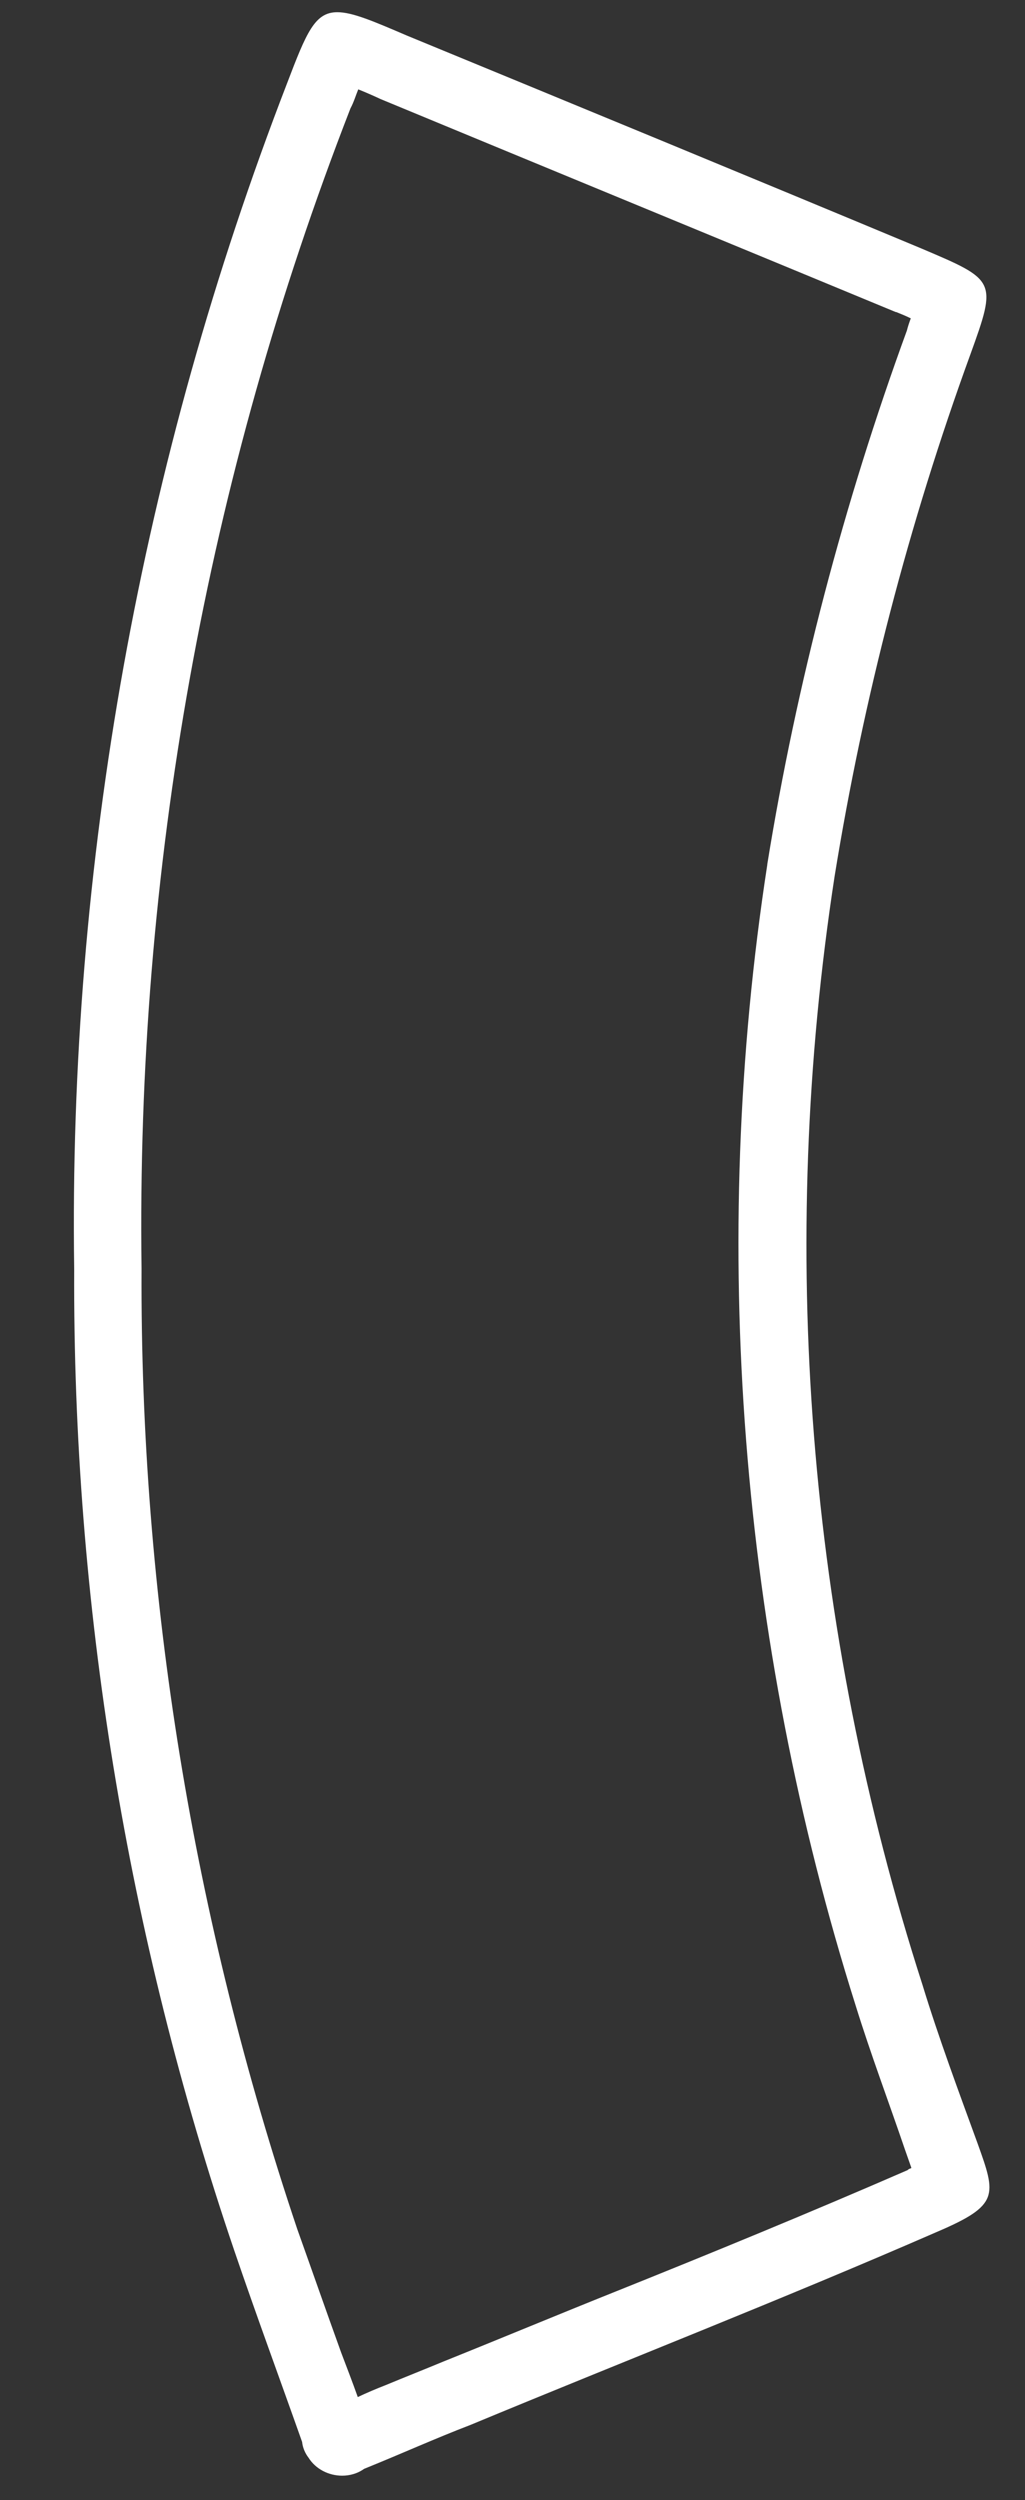
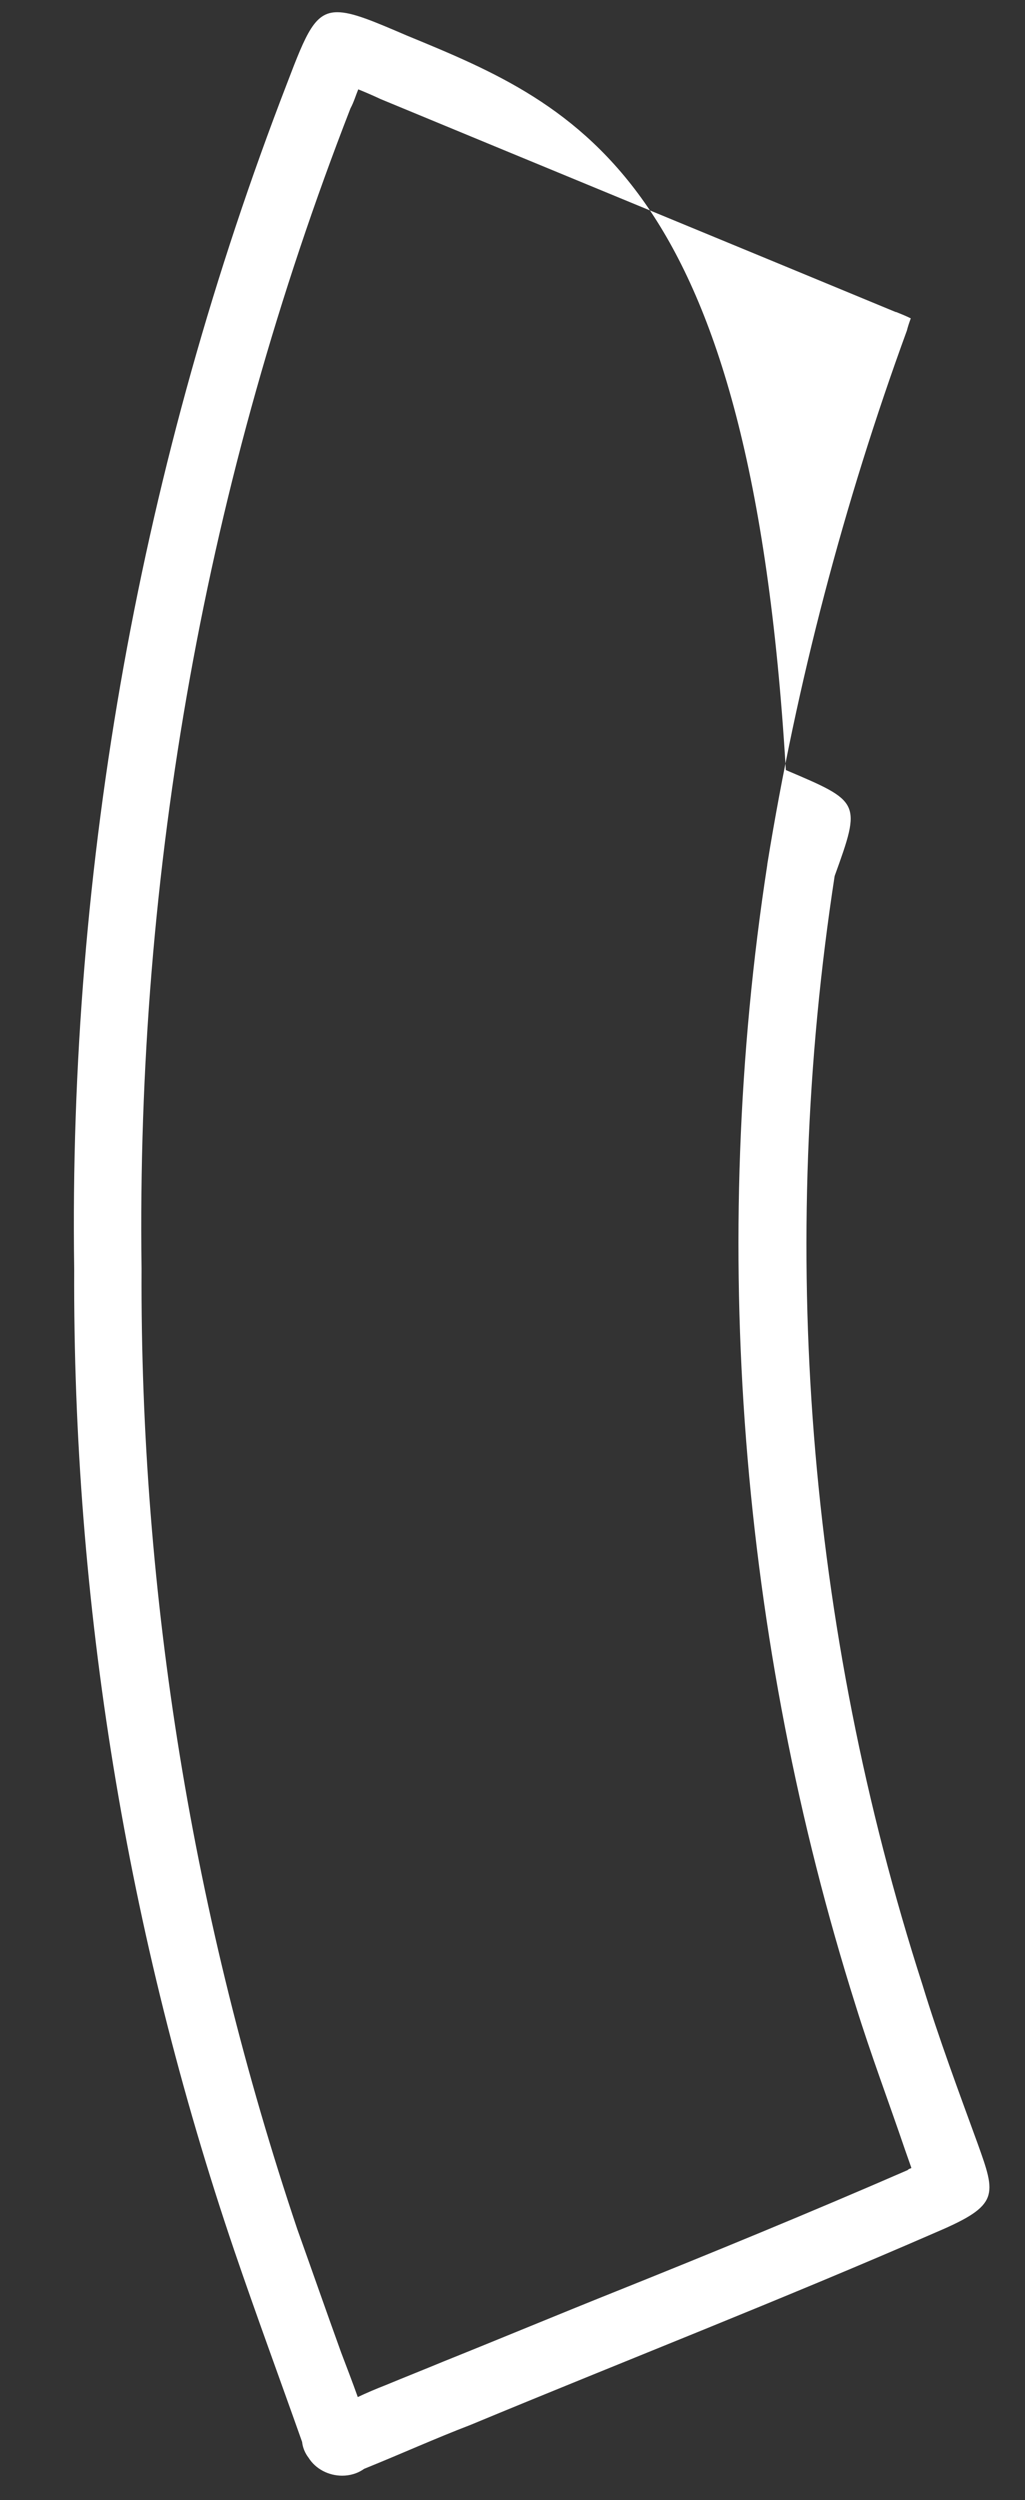
<svg xmlns="http://www.w3.org/2000/svg" version="1.1" id="Layer_1" x="0px" y="0px" viewBox="0 0 210 512" style="enable-background:new 0 0 210 512;" xml:space="preserve">
  <rect x="0" y="0" width="210" height="512" fill="#333333" stroke="none" />
  <style type="text/css">
	.st0{fill:#FFFFFF;}
</style>
-   <path class="st0" d="M75.6,13.5L75.6,13.5L75.6,13.5 M73.4,18.3c1.5,0.6,3.1,1.3,4.6,2c35,14.5,70.5,29.1,105.5,43.6h0.1  c1,0.4,2,0.8,3,1.3c-0.3,0.8-0.6,1.7-0.8,2.5c-12.9,35.3-22.6,72.2-28.6,109.3c0,0,0,0,0,0.1c-12,77.8-5.6,158.6,18.1,233.6  c3.1,10,6.8,19.8,10.1,29.5l1.3,3.7c0,0,0,0,0,0.1c-0.1,0.1-0.4,0.1-0.6,0.3c0,0-0.1,0-0.1,0.1c-20,8.7-40.2,17-59.9,24.9  c-11.5,4.6-23.5,9.6-35.2,14.3c-4.1,1.7-7.9,3.2-12,4.9c-1.8,0.7-3.7,1.5-5.6,2.4c-1.1-3.1-2.3-6.2-3.4-9.1c-3-8.3-6-16.9-9-25.3  C39.6,393.1,28.7,327,29,260c0-0.1,0-0.1,0-0.3C27.9,178.2,42.2,98.3,71.8,22.2C72.5,20.9,72.9,19.5,73.4,18.3 M69.1,2.5  c-4.6,0-6.3,4.1-10.3,14.6C28.9,94.5,14,176.9,15.2,259.9c-0.3,68.4,10.8,136.3,32.8,201c4.5,13.2,9.3,26.2,13.9,39.2  c0.1,1.1,0.6,2.3,1.3,3.2c1.5,2.4,4.2,3.7,6.9,3.7c1.5,0,3.1-0.4,4.5-1.4c7.9-3.2,14.5-6.2,21.8-9c31.8-13.2,63.6-25.6,95.5-39.5  c12.9-5.5,12.2-7.5,8.4-18.1c-3.9-10.7-8-21.7-11.3-32.5c-23.6-73.3-29.7-151.1-18-227.1c5.9-36.4,15.2-72.2,27.8-106.8  c5.5-15.2,5.3-15.2-10-21.7C153.8,36.3,118.6,21.8,83.4,7.3C76.4,4.3,72.2,2.5,69.1,2.5L69.1,2.5z" />
+   <path class="st0" d="M75.6,13.5L75.6,13.5L75.6,13.5 M73.4,18.3c1.5,0.6,3.1,1.3,4.6,2c35,14.5,70.5,29.1,105.5,43.6h0.1  c1,0.4,2,0.8,3,1.3c-0.3,0.8-0.6,1.7-0.8,2.5c-12.9,35.3-22.6,72.2-28.6,109.3c0,0,0,0,0,0.1c-12,77.8-5.6,158.6,18.1,233.6  c3.1,10,6.8,19.8,10.1,29.5l1.3,3.7c0,0,0,0,0,0.1c-0.1,0.1-0.4,0.1-0.6,0.3c0,0-0.1,0-0.1,0.1c-20,8.7-40.2,17-59.9,24.9  c-11.5,4.6-23.5,9.6-35.2,14.3c-4.1,1.7-7.9,3.2-12,4.9c-1.8,0.7-3.7,1.5-5.6,2.4c-1.1-3.1-2.3-6.2-3.4-9.1c-3-8.3-6-16.9-9-25.3  C39.6,393.1,28.7,327,29,260c0-0.1,0-0.1,0-0.3C27.9,178.2,42.2,98.3,71.8,22.2C72.5,20.9,72.9,19.5,73.4,18.3 M69.1,2.5  c-4.6,0-6.3,4.1-10.3,14.6C28.9,94.5,14,176.9,15.2,259.9c-0.3,68.4,10.8,136.3,32.8,201c4.5,13.2,9.3,26.2,13.9,39.2  c0.1,1.1,0.6,2.3,1.3,3.2c1.5,2.4,4.2,3.7,6.9,3.7c1.5,0,3.1-0.4,4.5-1.4c7.9-3.2,14.5-6.2,21.8-9c31.8-13.2,63.6-25.6,95.5-39.5  c12.9-5.5,12.2-7.5,8.4-18.1c-3.9-10.7-8-21.7-11.3-32.5c-23.6-73.3-29.7-151.1-18-227.1c5.5-15.2,5.3-15.2-10-21.7C153.8,36.3,118.6,21.8,83.4,7.3C76.4,4.3,72.2,2.5,69.1,2.5L69.1,2.5z" />
</svg>